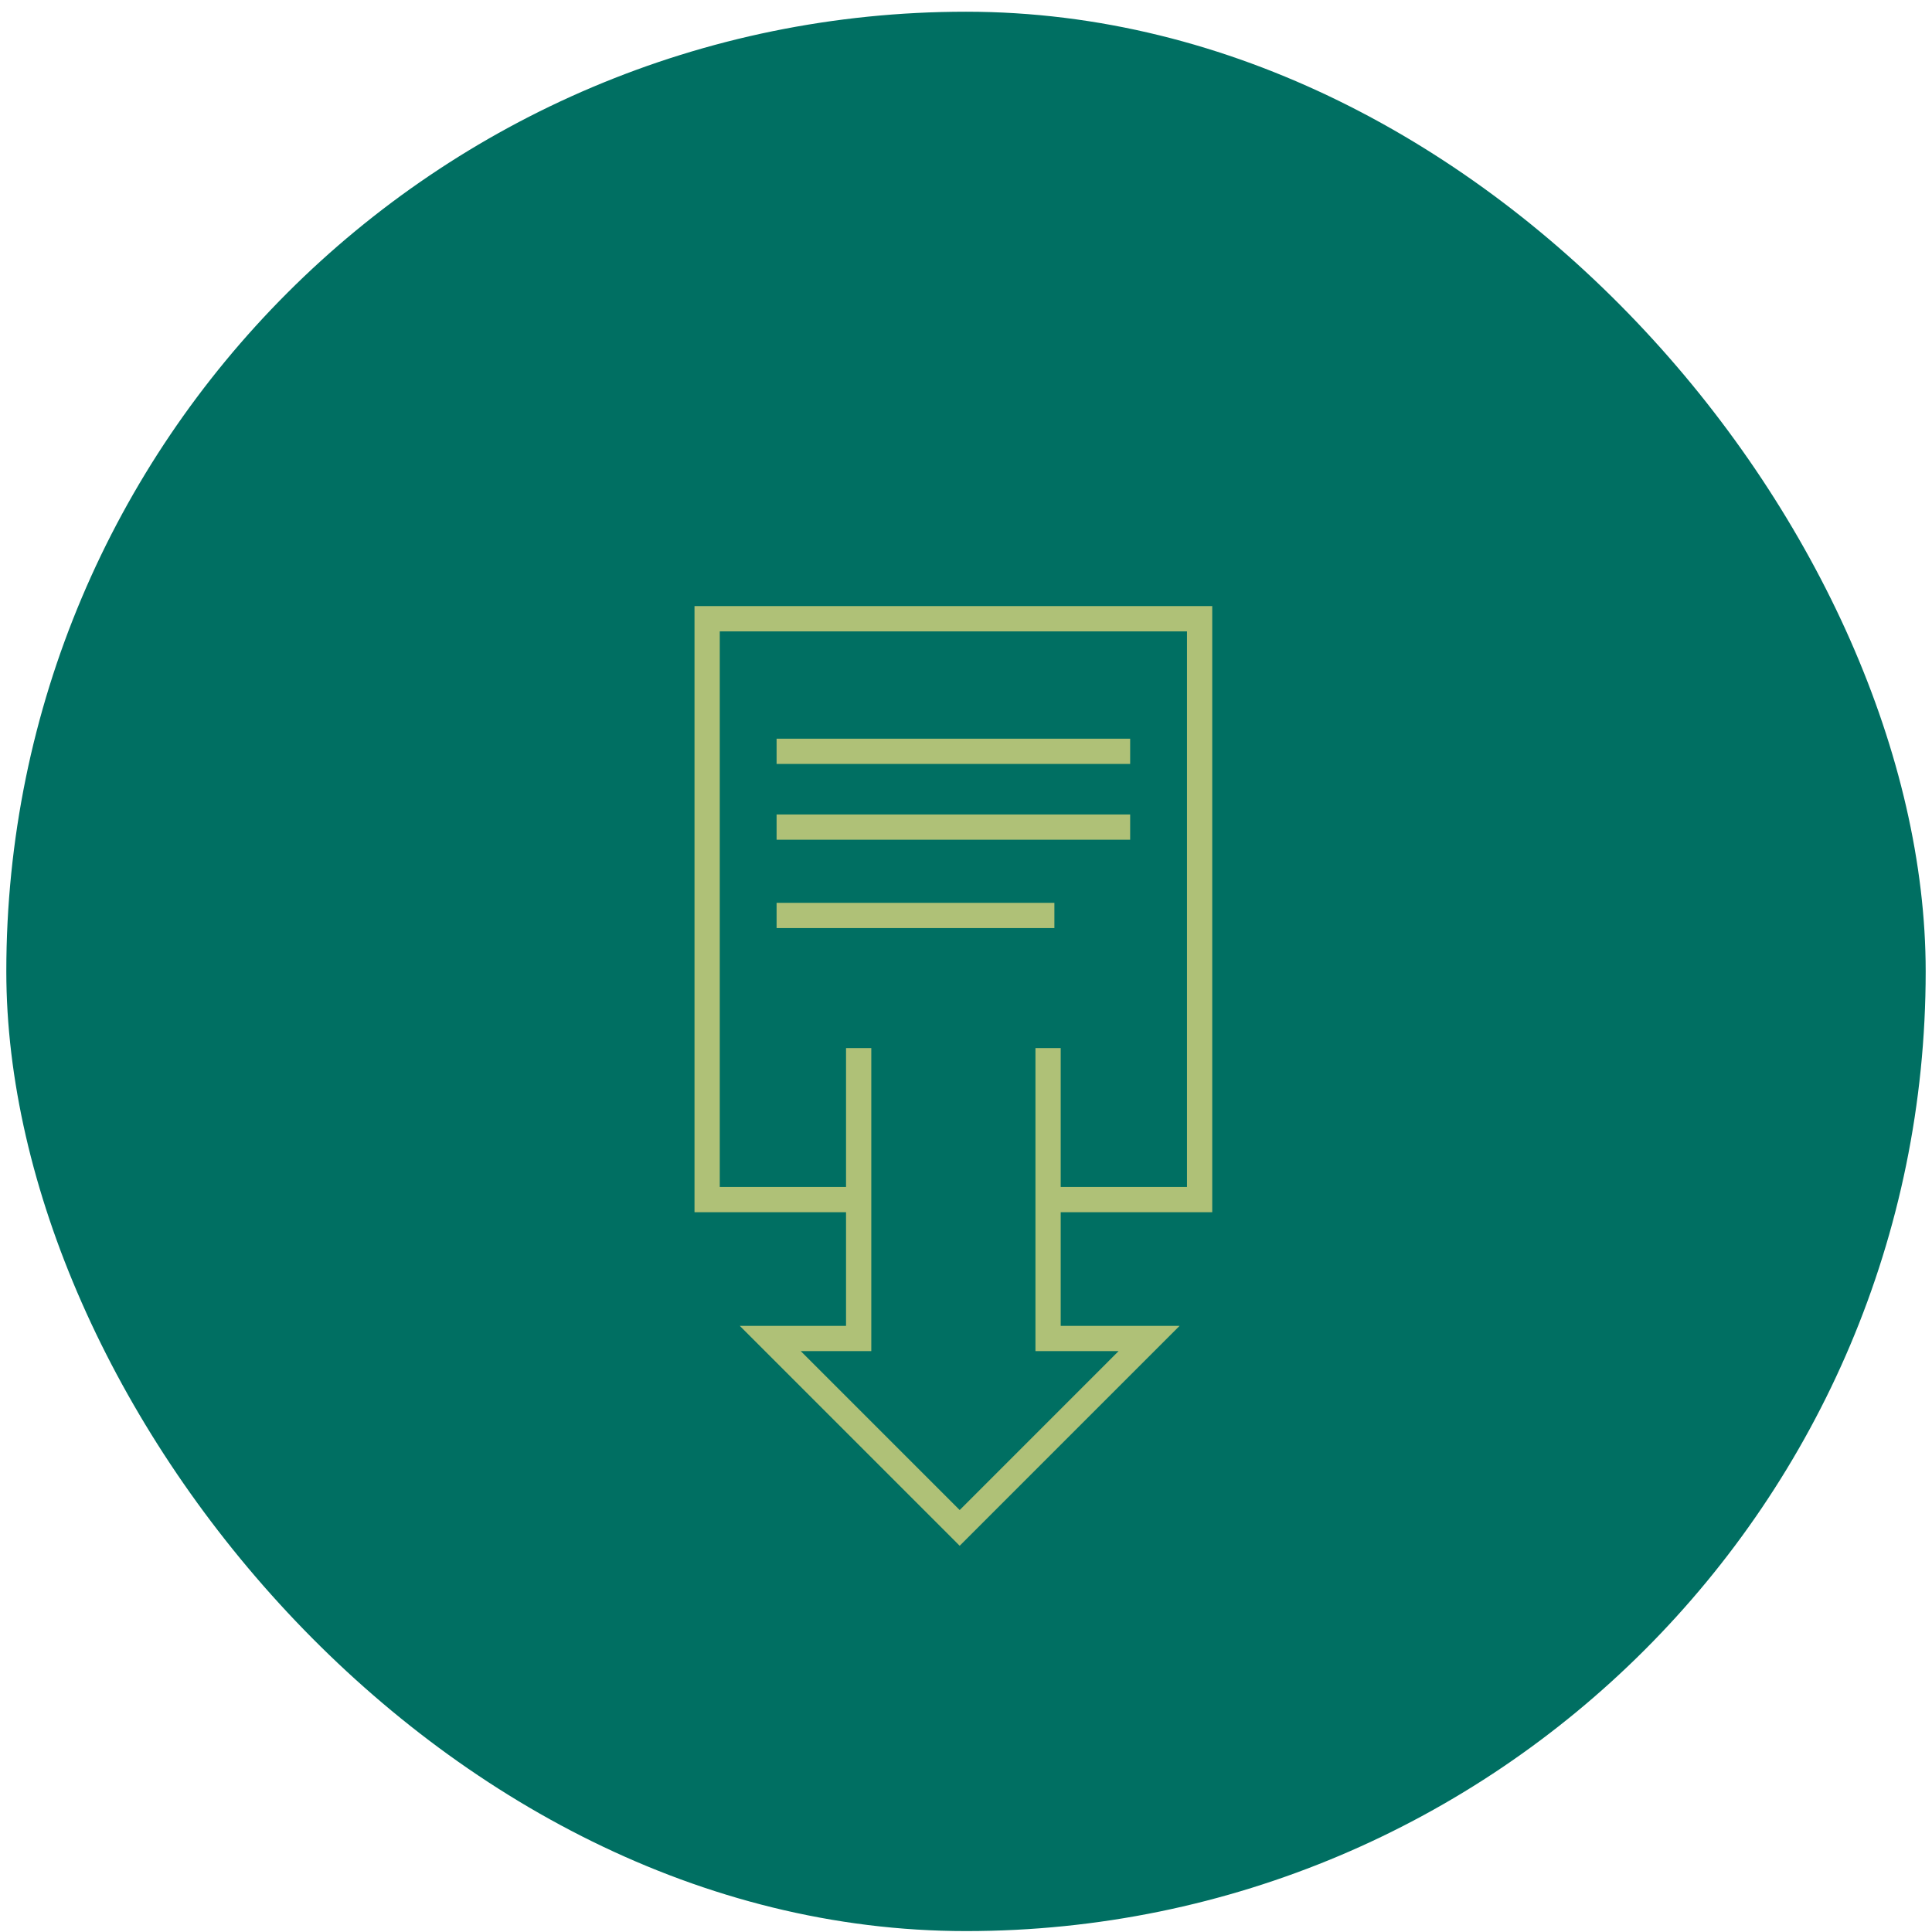
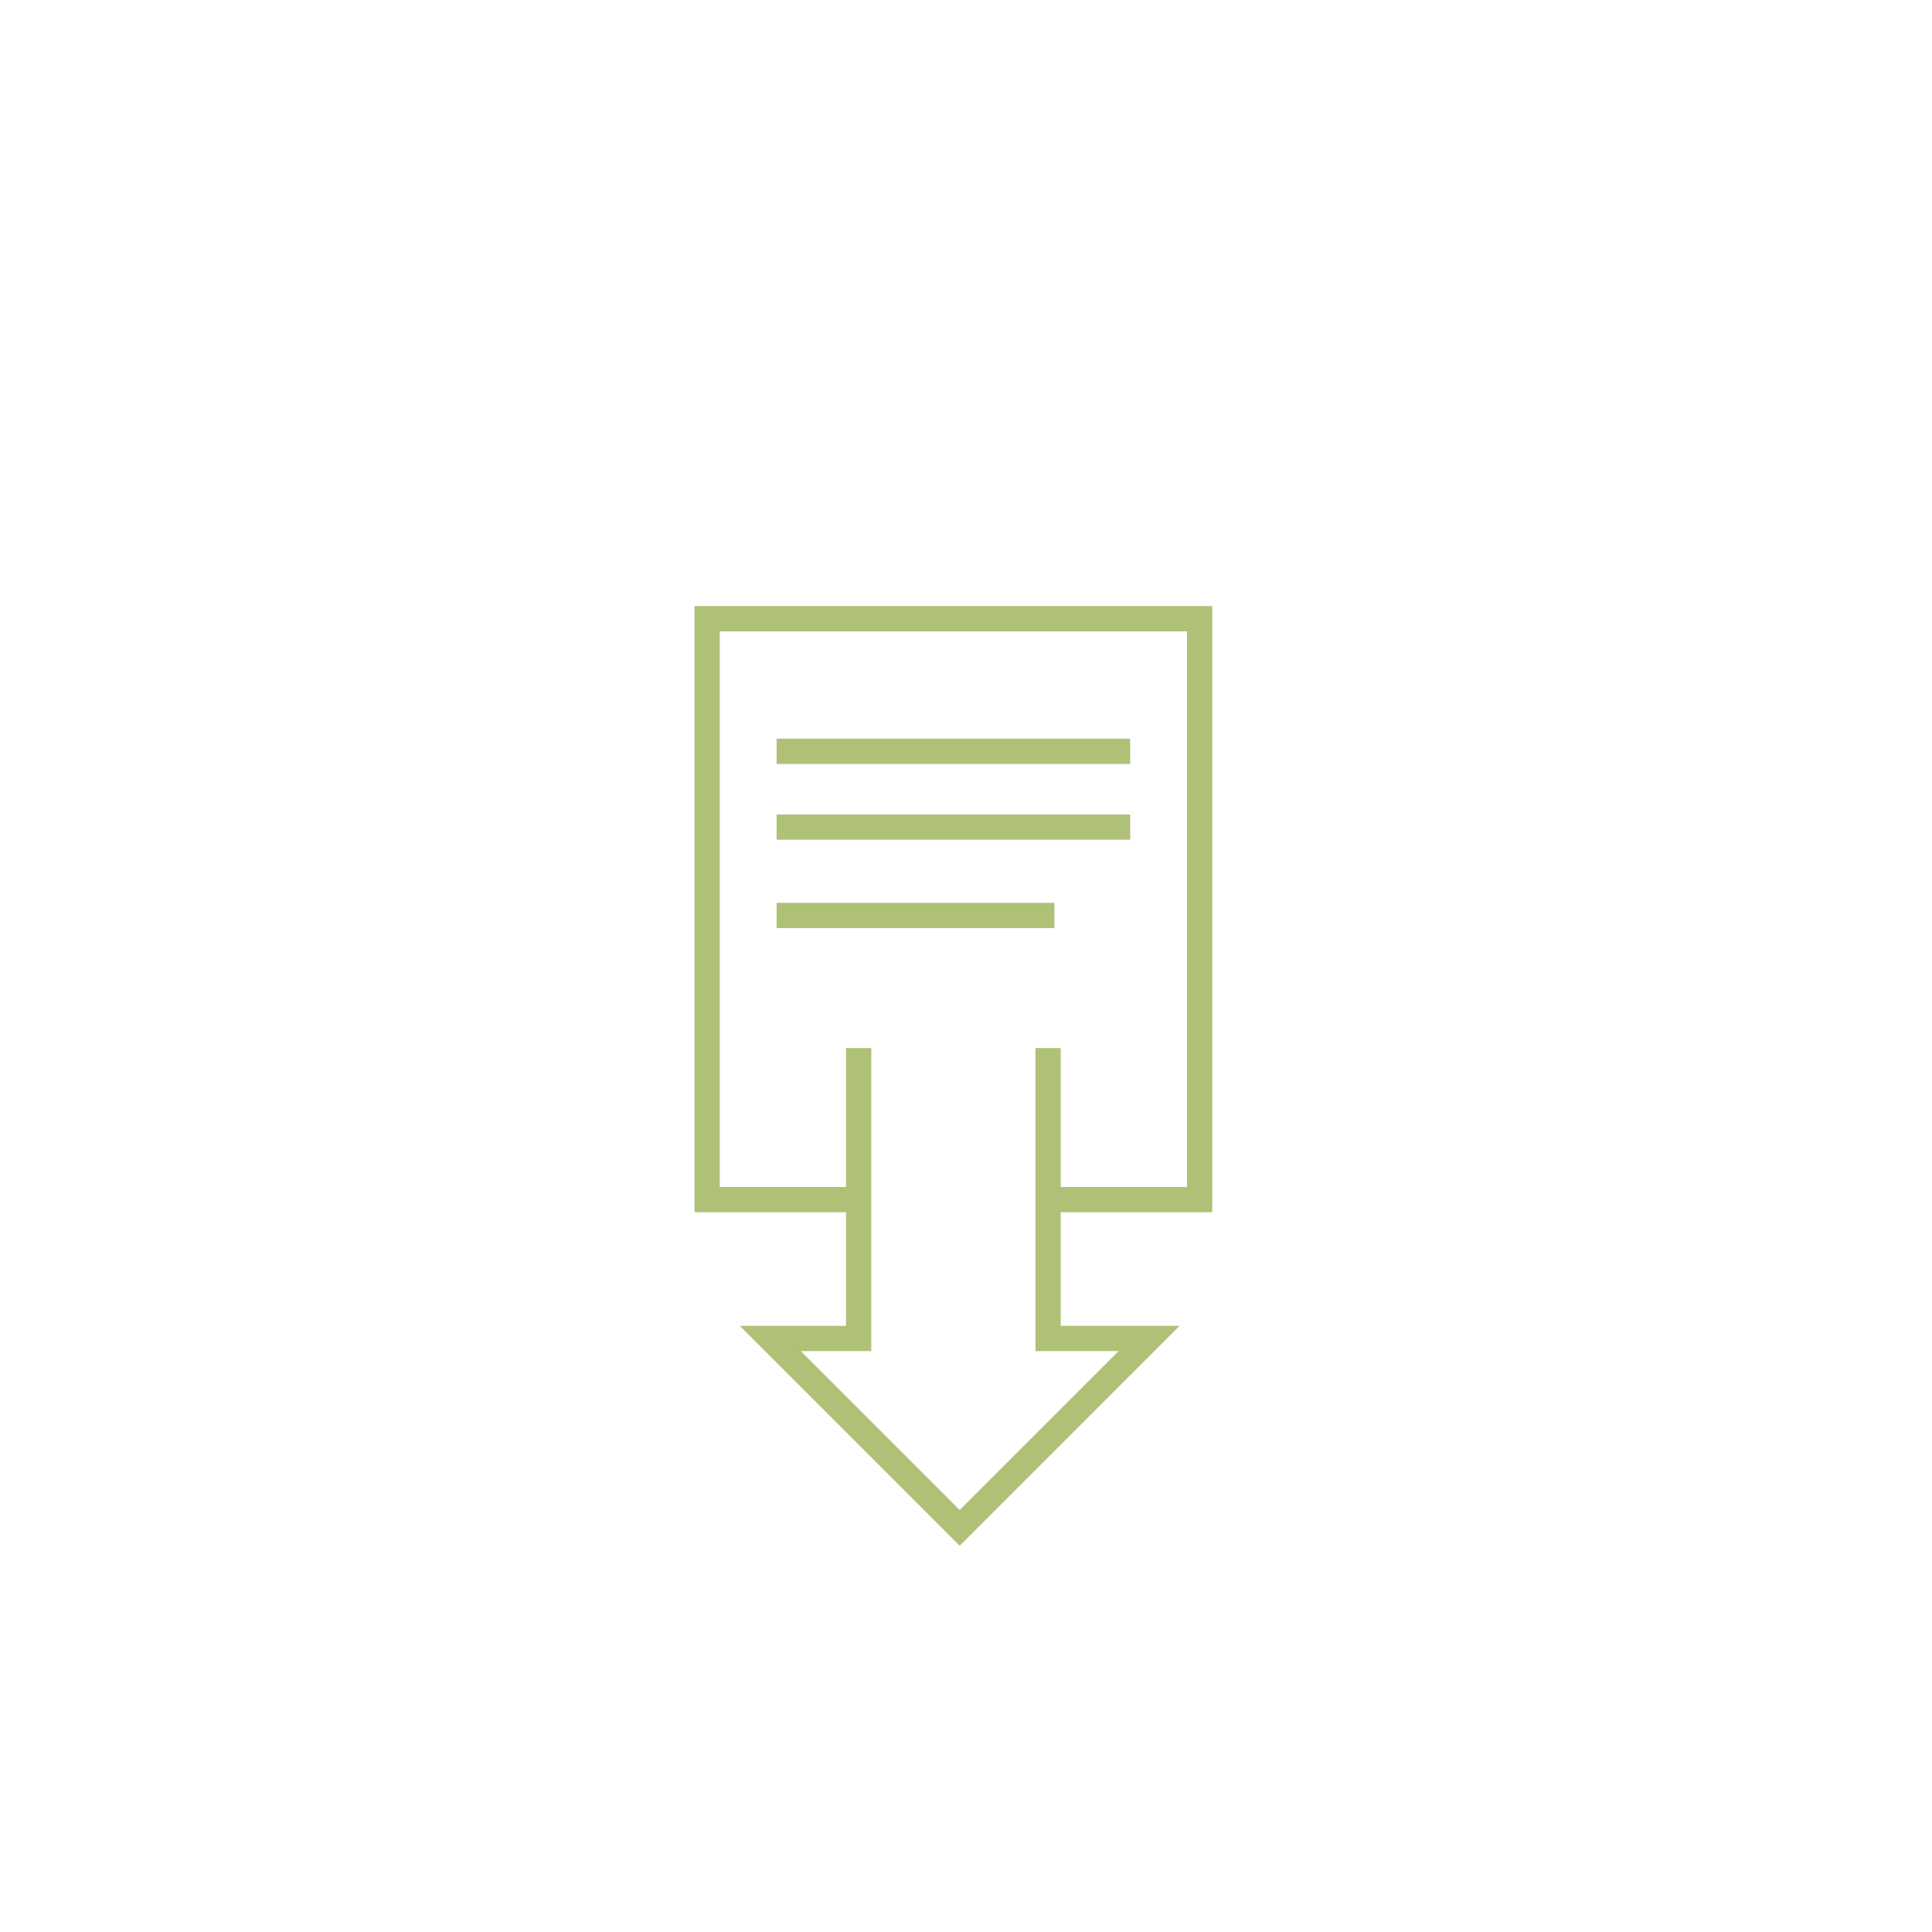
<svg xmlns="http://www.w3.org/2000/svg" width="153px" height="153px" viewBox="0 0 153 153" version="1.1">
  <title>Group 5</title>
  <g id="Symbols" stroke="none" stroke-width="1" fill="none" fill-rule="evenodd">
    <g id="plan" transform="translate(-1109, -327)">
      <g id="Group-7" transform="translate(857.071, 101.071)">
        <g id="Group-5" transform="translate(252.429, 226.857)">
-           <rect id="Rectangle-Copy-9" fill="#006f62" x="0" y="0" width="152" height="152" rx="76" />
          <path d="M95.5,47.071 L95.5,95.071 L83.5,95.071 L83.5,104.071 L92.914,104.071 L75.5,121.486 L58.086,104.071 L66.5,104.071 L66.5,95.071 L54.5,95.071 L54.5,47.071 L95.5,47.071 Z M93.5,49.071 L56.5,49.071 L56.5,93.071 L66.5,93.071 L66.5,82.071 L68.5,82.071 L68.5,106.071 L62.915,106.071 L75.5,118.656 L88.084,106.071 L81.5,106.071 L81.5,82.071 L83.5,82.071 L83.5,93.071 L93.5,93.071 L93.5,49.071 Z M83,70.571 L83,72.571 L61,72.571 L61,70.571 L83,70.571 Z M89,63.571 L89,65.571 L61,65.571 L61,63.571 L89,63.571 Z M89,57.571 L89,59.571 L61,59.571 L61,57.571 L89,57.571 Z" id="Combined-Shape" fill="#AFC177" fill-rule="nonzero" />
        </g>
      </g>
    </g>
  </g>
</svg>